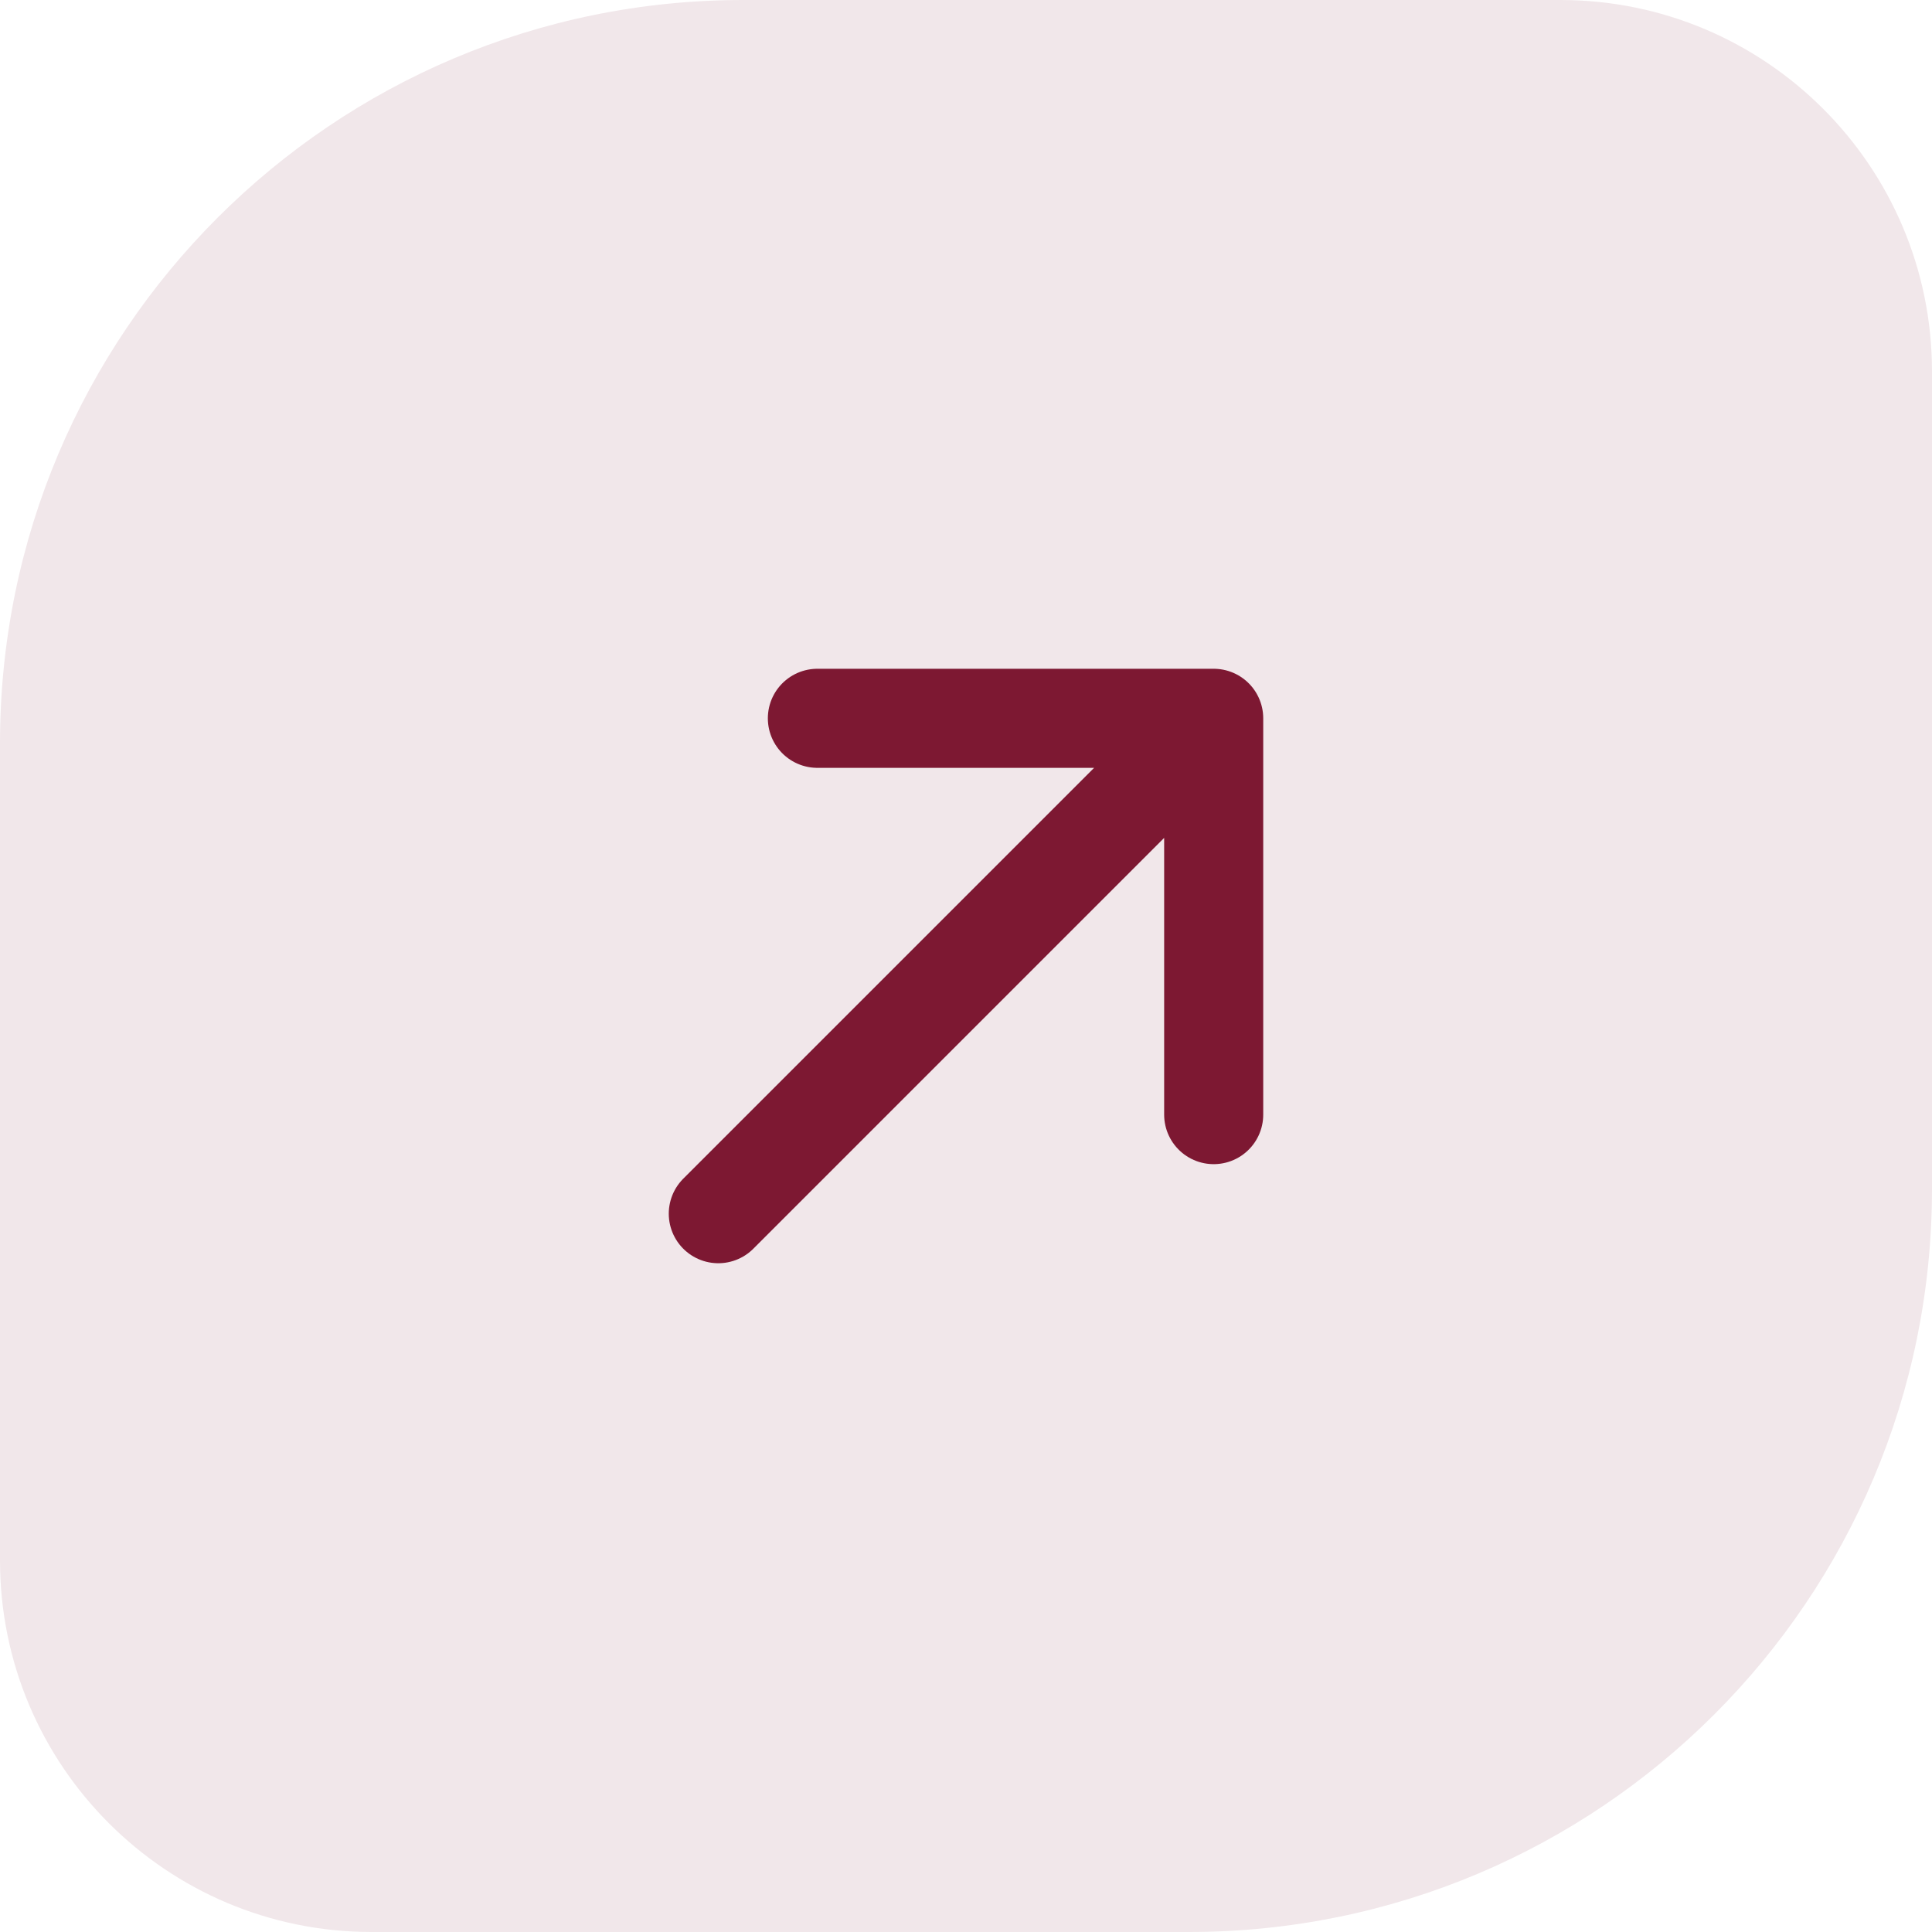
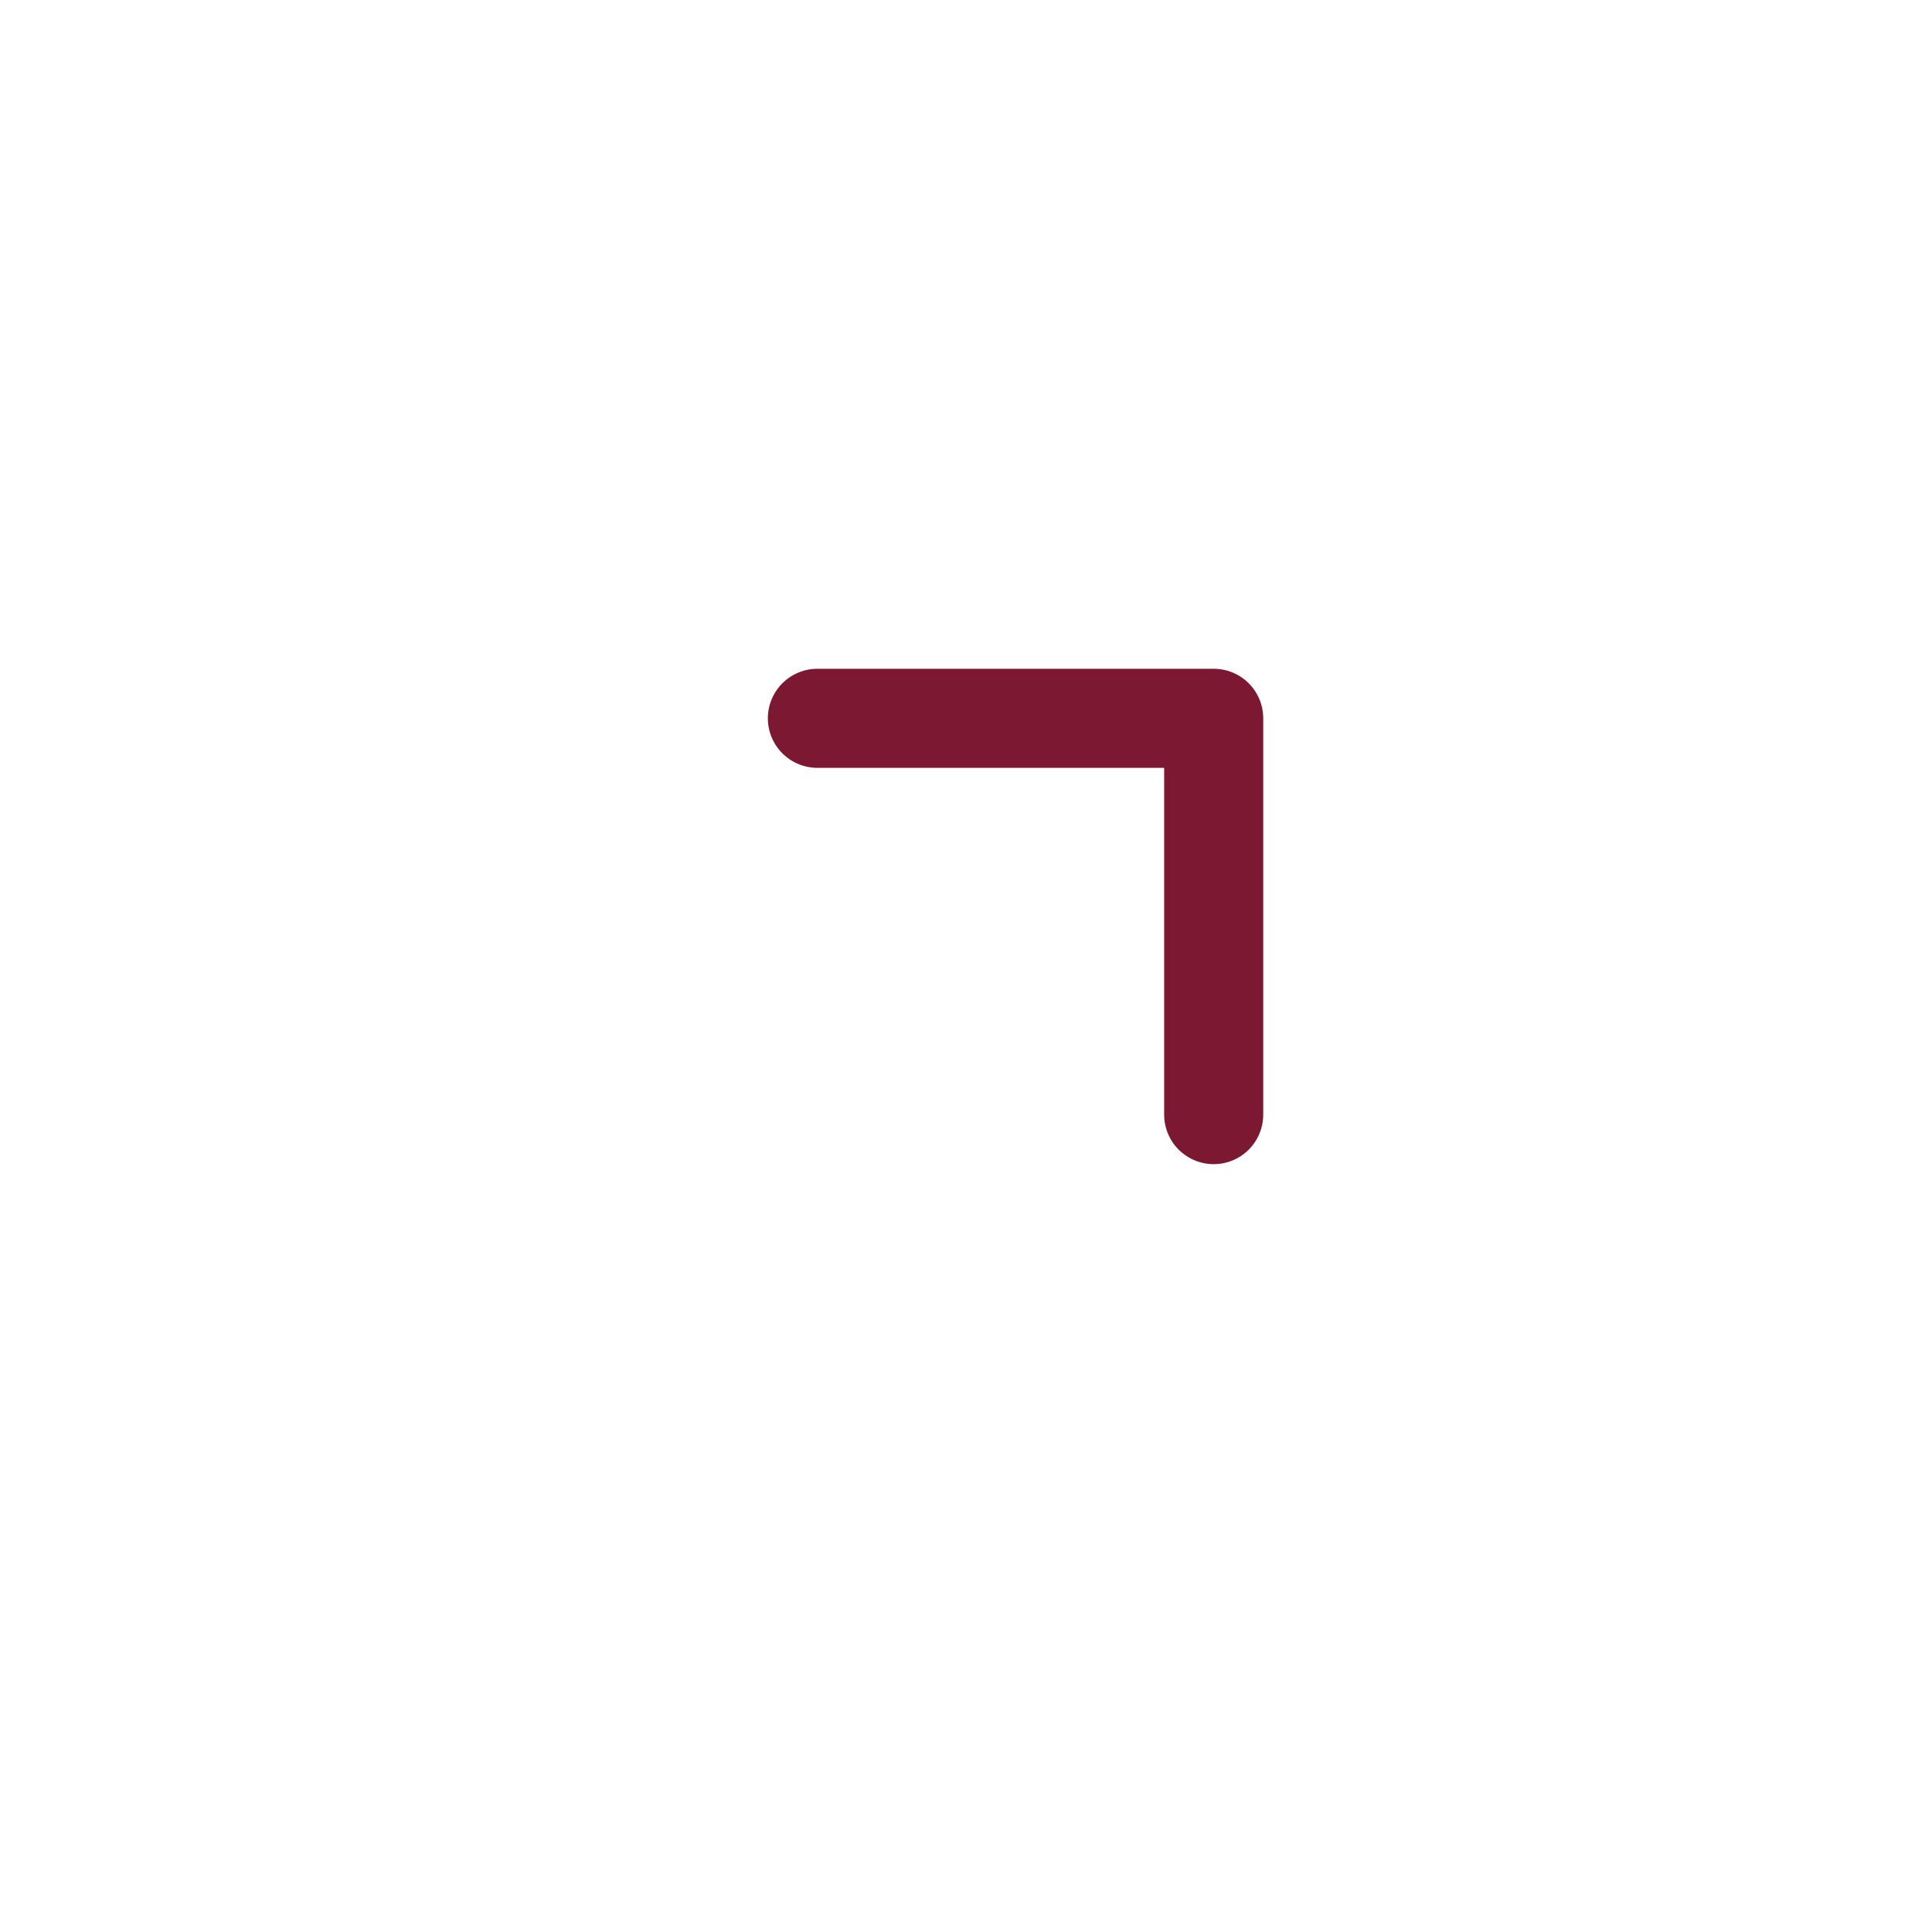
<svg xmlns="http://www.w3.org/2000/svg" width="78" height="78" viewBox="0 0 78 78" fill="none">
-   <path d="M0 30C0 13.431 13.431 0 30 0H63C71.284 0 78 6.716 78 15V48C78 64.569 64.569 78 48 78H15C6.716 78 0 71.284 0 63V30Z" fill="#f1e7ea" />
-   <path d="M29 49L49 29M49 29H33M49 29V45" stroke="#7d1832" stroke-width="4" stroke-linecap="round" stroke-linejoin="round" />
+   <path d="M29 49M49 29H33M49 29V45" stroke="#7d1832" stroke-width="4" stroke-linecap="round" stroke-linejoin="round" />
</svg>